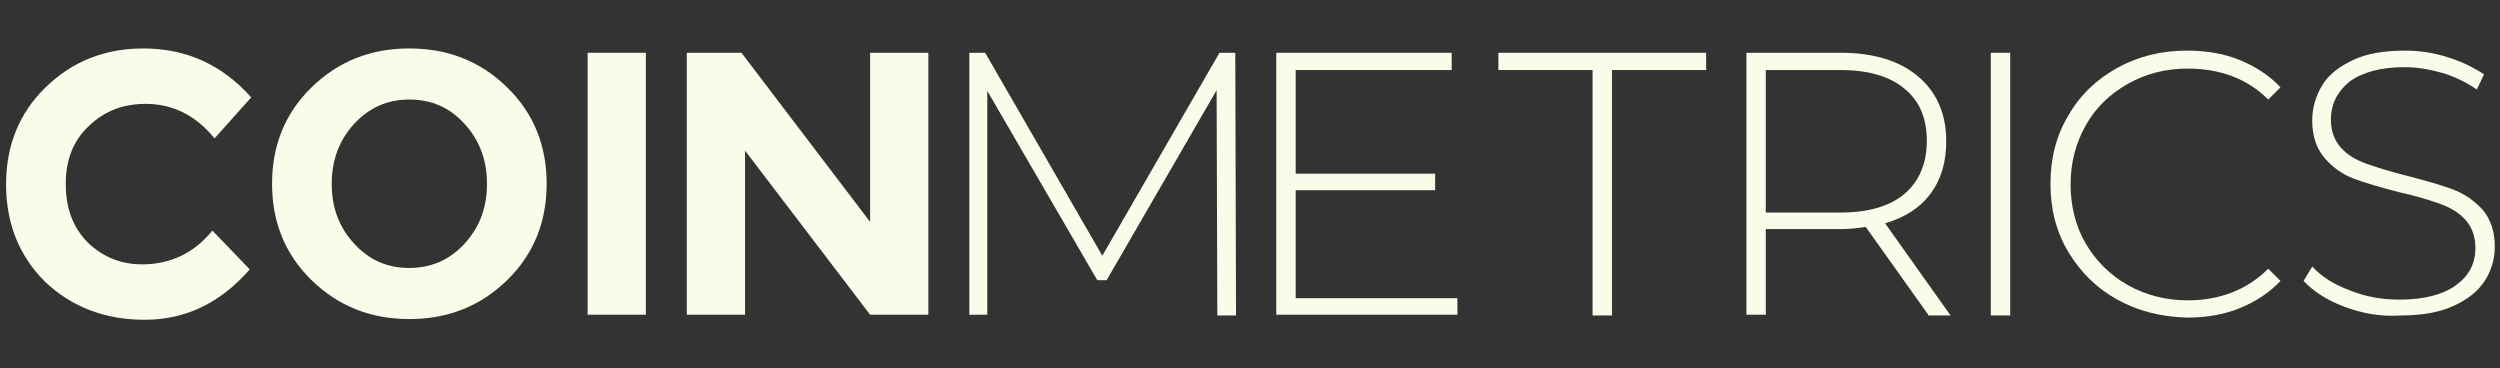
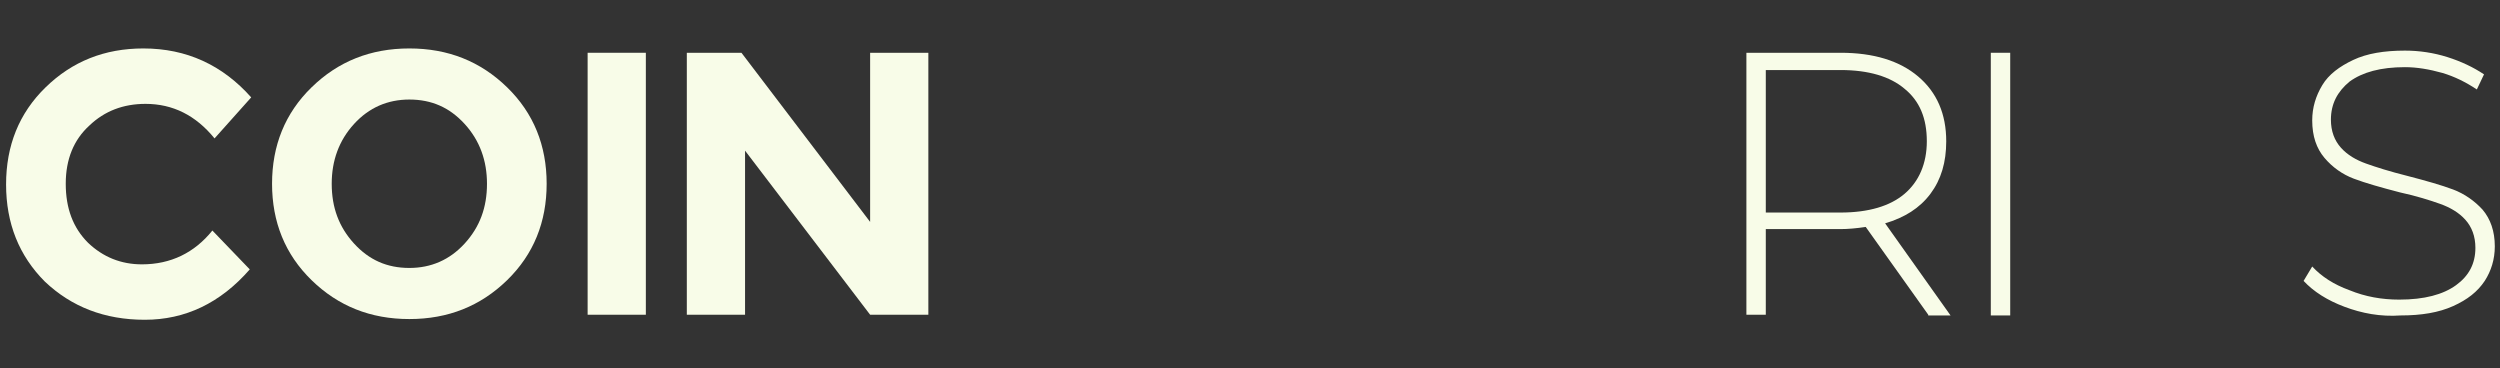
<svg xmlns="http://www.w3.org/2000/svg" width="258" height="38" viewBox="0 0 258 38" fill="none">
  <rect x="0" y="0" width="258" height="38" fill="#333333" stroke="none" />
  <path d="M52.334 28.915C49.589 31.589 46.251 32.926 42.245 32.926C38.239 32.926 34.901 31.589 32.156 28.915C29.411 26.241 28.076 22.899 28.076 18.963C28.076 15.027 29.411 11.684 32.156 9.011C34.901 6.337 38.239 5 42.245 5C46.251 5 49.589 6.337 52.334 9.011C55.079 11.684 56.414 15.027 56.414 18.963C56.414 22.899 55.079 26.241 52.334 28.915ZM50.257 18.963C50.257 16.586 49.515 14.507 47.957 12.798C46.399 11.09 44.545 10.273 42.245 10.273C40.019 10.273 38.091 11.09 36.533 12.798C34.975 14.507 34.233 16.586 34.233 18.963C34.233 21.414 34.975 23.419 36.533 25.127C38.091 26.835 39.945 27.652 42.245 27.652C44.47 27.652 46.399 26.835 47.957 25.127C49.515 23.419 50.257 21.414 50.257 18.963Z" fill="#F8FCE8" />
  <path d="M60.643 5.446H66.651V32.48H60.643V5.446Z" fill="#F8FCE8" />
  <path d="M89.797 5.446H95.806V32.48H89.797L76.889 15.546V32.48H70.88V5.446H76.518L89.797 22.899V5.446Z" fill="#F8FCE8" />
-   <path d="M125.628 32.48L125.554 9.308L114.204 28.915H113.239L101.889 9.382V32.48H100.035V5.446H101.667L113.758 26.39L125.851 5.446H127.483L127.557 32.554H125.628V32.48Z" fill="#F8FCE8" />
-   <path d="M150.406 30.698V32.48H131.711V5.446H149.812V7.228H133.714V17.923H148.106V19.631H133.714V30.772H150.406V30.698Z" fill="#F8FCE8" />
-   <path d="M164.352 7.228H154.634V5.446H176.073V7.228H166.355V32.554H164.352V7.228Z" fill="#F8FCE8" />
  <path d="M198.996 32.48L192.542 23.419C191.578 23.568 190.688 23.642 189.946 23.642H182.23V32.48H180.228V5.446H189.946C193.358 5.446 196.029 6.263 197.958 7.896C199.886 9.53 200.851 11.759 200.851 14.581C200.851 16.735 200.332 18.517 199.219 20.003C198.106 21.488 196.548 22.453 194.545 23.048L201.296 32.554H198.996V32.48ZM189.946 21.934C192.839 21.934 195.065 21.265 196.548 20.003C198.032 18.74 198.848 16.883 198.848 14.581C198.848 12.204 198.106 10.422 196.548 9.159C195.065 7.896 192.839 7.228 189.946 7.228H182.23V21.934H189.946Z" fill="#F8FCE8" />
  <path d="M205.451 5.446H207.454V32.554H205.451V5.446Z" fill="#F8FCE8" />
-   <path d="M218.507 30.92C216.356 29.732 214.723 28.098 213.462 26.018C212.201 23.939 211.608 21.562 211.608 18.963C211.608 16.363 212.201 13.987 213.462 11.907C214.649 9.828 216.356 8.194 218.507 7.005C220.658 5.817 223.032 5.223 225.702 5.223C227.632 5.223 229.486 5.52 231.118 6.188C232.75 6.857 234.16 7.748 235.346 9.011L234.086 10.273C231.934 8.119 229.115 7.08 225.777 7.08C223.477 7.08 221.474 7.599 219.62 8.639C217.765 9.679 216.282 11.09 215.243 12.947C214.204 14.804 213.685 16.809 213.685 19.037C213.685 21.265 214.204 23.345 215.243 25.127C216.282 26.91 217.765 28.395 219.62 29.435C221.474 30.475 223.551 30.995 225.777 30.995C229.115 30.995 231.934 29.881 234.086 27.727L235.346 28.989C234.16 30.252 232.75 31.143 231.118 31.812C229.486 32.48 227.632 32.777 225.702 32.777C223.032 32.703 220.658 32.109 218.507 30.92Z" fill="#F8FCE8" />
  <path d="M241.96 31.663C240.179 30.995 238.77 30.103 237.731 28.989L238.621 27.504C239.586 28.544 240.847 29.361 242.479 29.955C244.111 30.623 245.817 30.92 247.598 30.92C250.194 30.92 252.123 30.401 253.458 29.435C254.794 28.469 255.461 27.207 255.461 25.573C255.461 24.385 255.09 23.419 254.423 22.676C253.755 21.934 252.864 21.414 251.826 21.042C250.788 20.671 249.378 20.225 247.672 19.854C245.669 19.334 244.111 18.889 242.924 18.443C241.737 17.997 240.699 17.255 239.883 16.289C239.067 15.324 238.621 14.061 238.621 12.427C238.621 11.09 238.993 9.902 239.66 8.788C240.327 7.674 241.44 6.857 242.85 6.188C244.26 5.52 246.04 5.223 248.191 5.223C249.675 5.223 251.158 5.446 252.568 5.891C253.978 6.337 255.239 6.931 256.351 7.674L255.609 9.233C254.497 8.491 253.31 7.897 252.049 7.525C250.713 7.154 249.452 6.931 248.191 6.931C245.669 6.931 243.814 7.451 242.479 8.416C241.218 9.456 240.55 10.719 240.55 12.353C240.55 13.541 240.921 14.507 241.589 15.249C242.256 15.992 243.146 16.512 244.185 16.883C245.224 17.255 246.633 17.7 248.413 18.146C250.417 18.666 251.974 19.111 253.162 19.557C254.348 20.003 255.387 20.745 256.203 21.637C257.019 22.602 257.464 23.865 257.464 25.424C257.464 26.761 257.093 27.95 256.425 28.989C255.684 30.103 254.645 30.92 253.162 31.589C251.678 32.257 249.897 32.554 247.746 32.554C245.669 32.703 243.74 32.332 241.96 31.663Z" fill="#F8FCE8" />
  <path d="M14.648 27.281C17.616 27.281 20.064 26.093 21.918 23.79L25.776 27.801C22.734 31.292 19.099 33 14.945 33C10.791 33 7.378 31.663 4.633 29.064C1.963 26.39 0.628 23.048 0.628 19.037C0.628 15.027 1.963 11.684 4.708 9.011C7.452 6.337 10.791 5 14.797 5C19.248 5 22.957 6.708 25.924 10.05L22.141 14.284C20.212 11.907 17.838 10.719 15.019 10.719C12.72 10.719 10.791 11.461 9.233 12.947C7.601 14.432 6.785 16.438 6.785 18.963C6.785 21.488 7.527 23.493 9.085 25.053C10.642 26.538 12.497 27.281 14.648 27.281Z" fill="#F8FCE8" />
</svg>